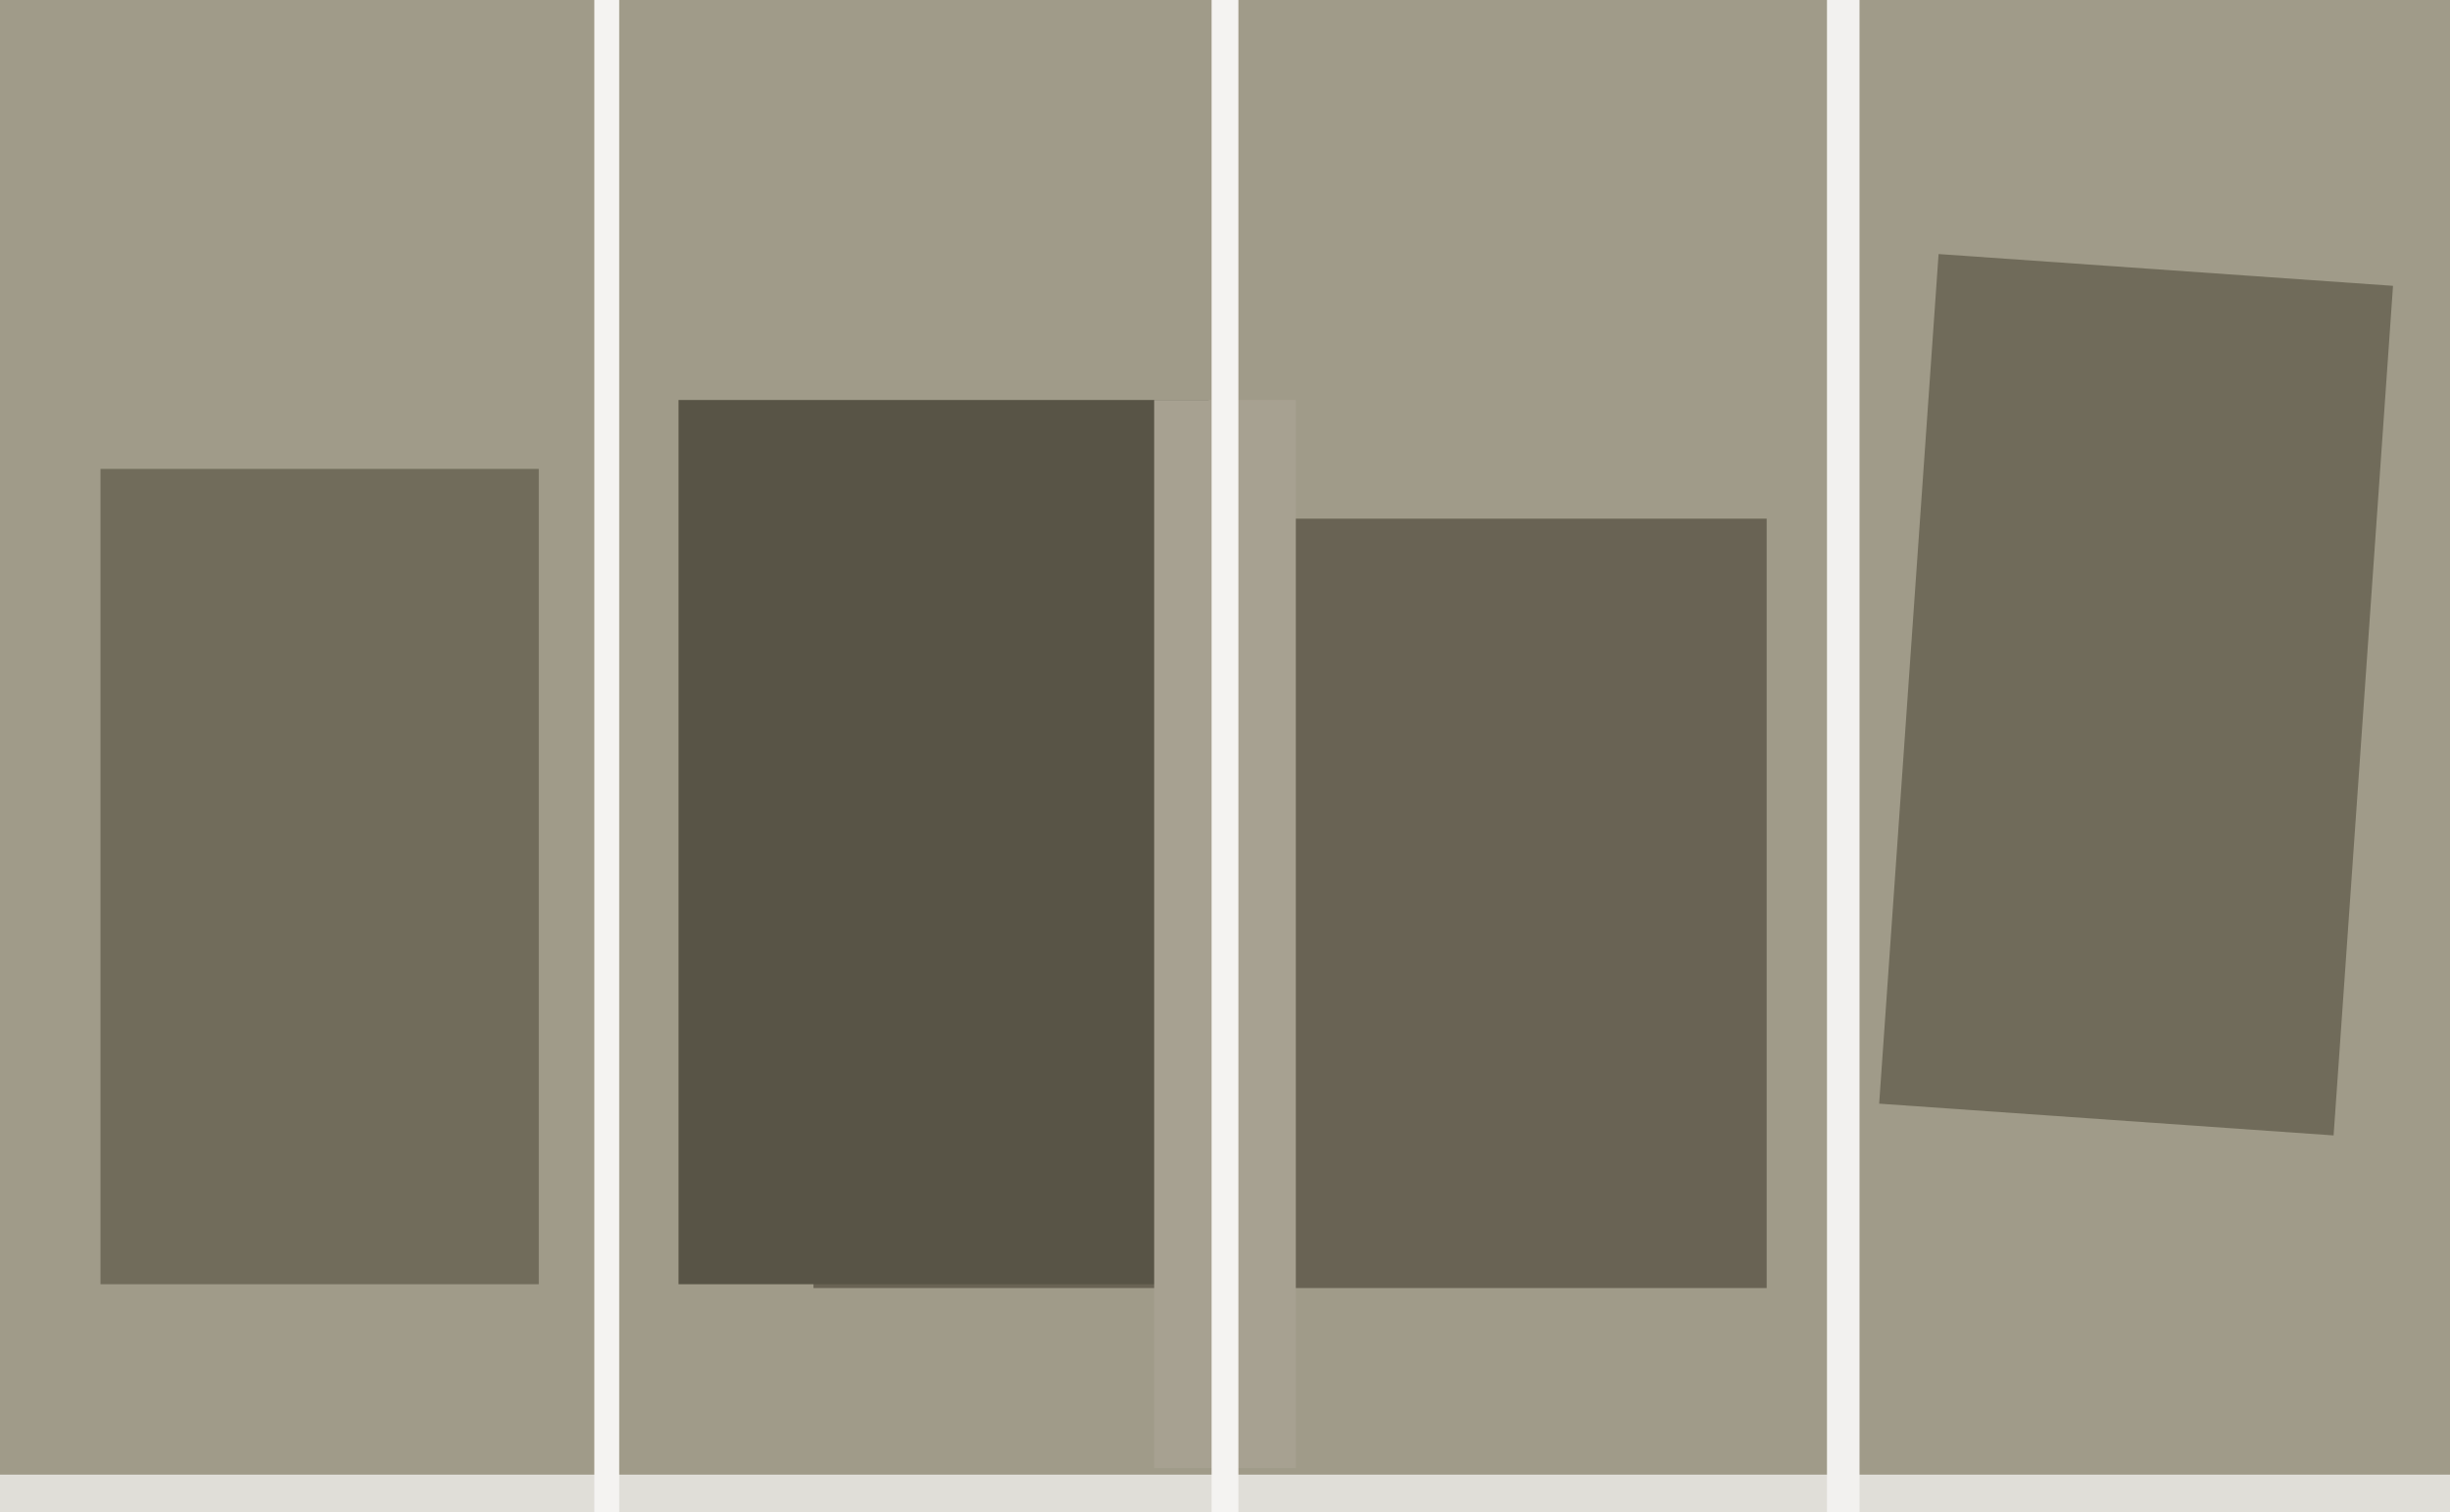
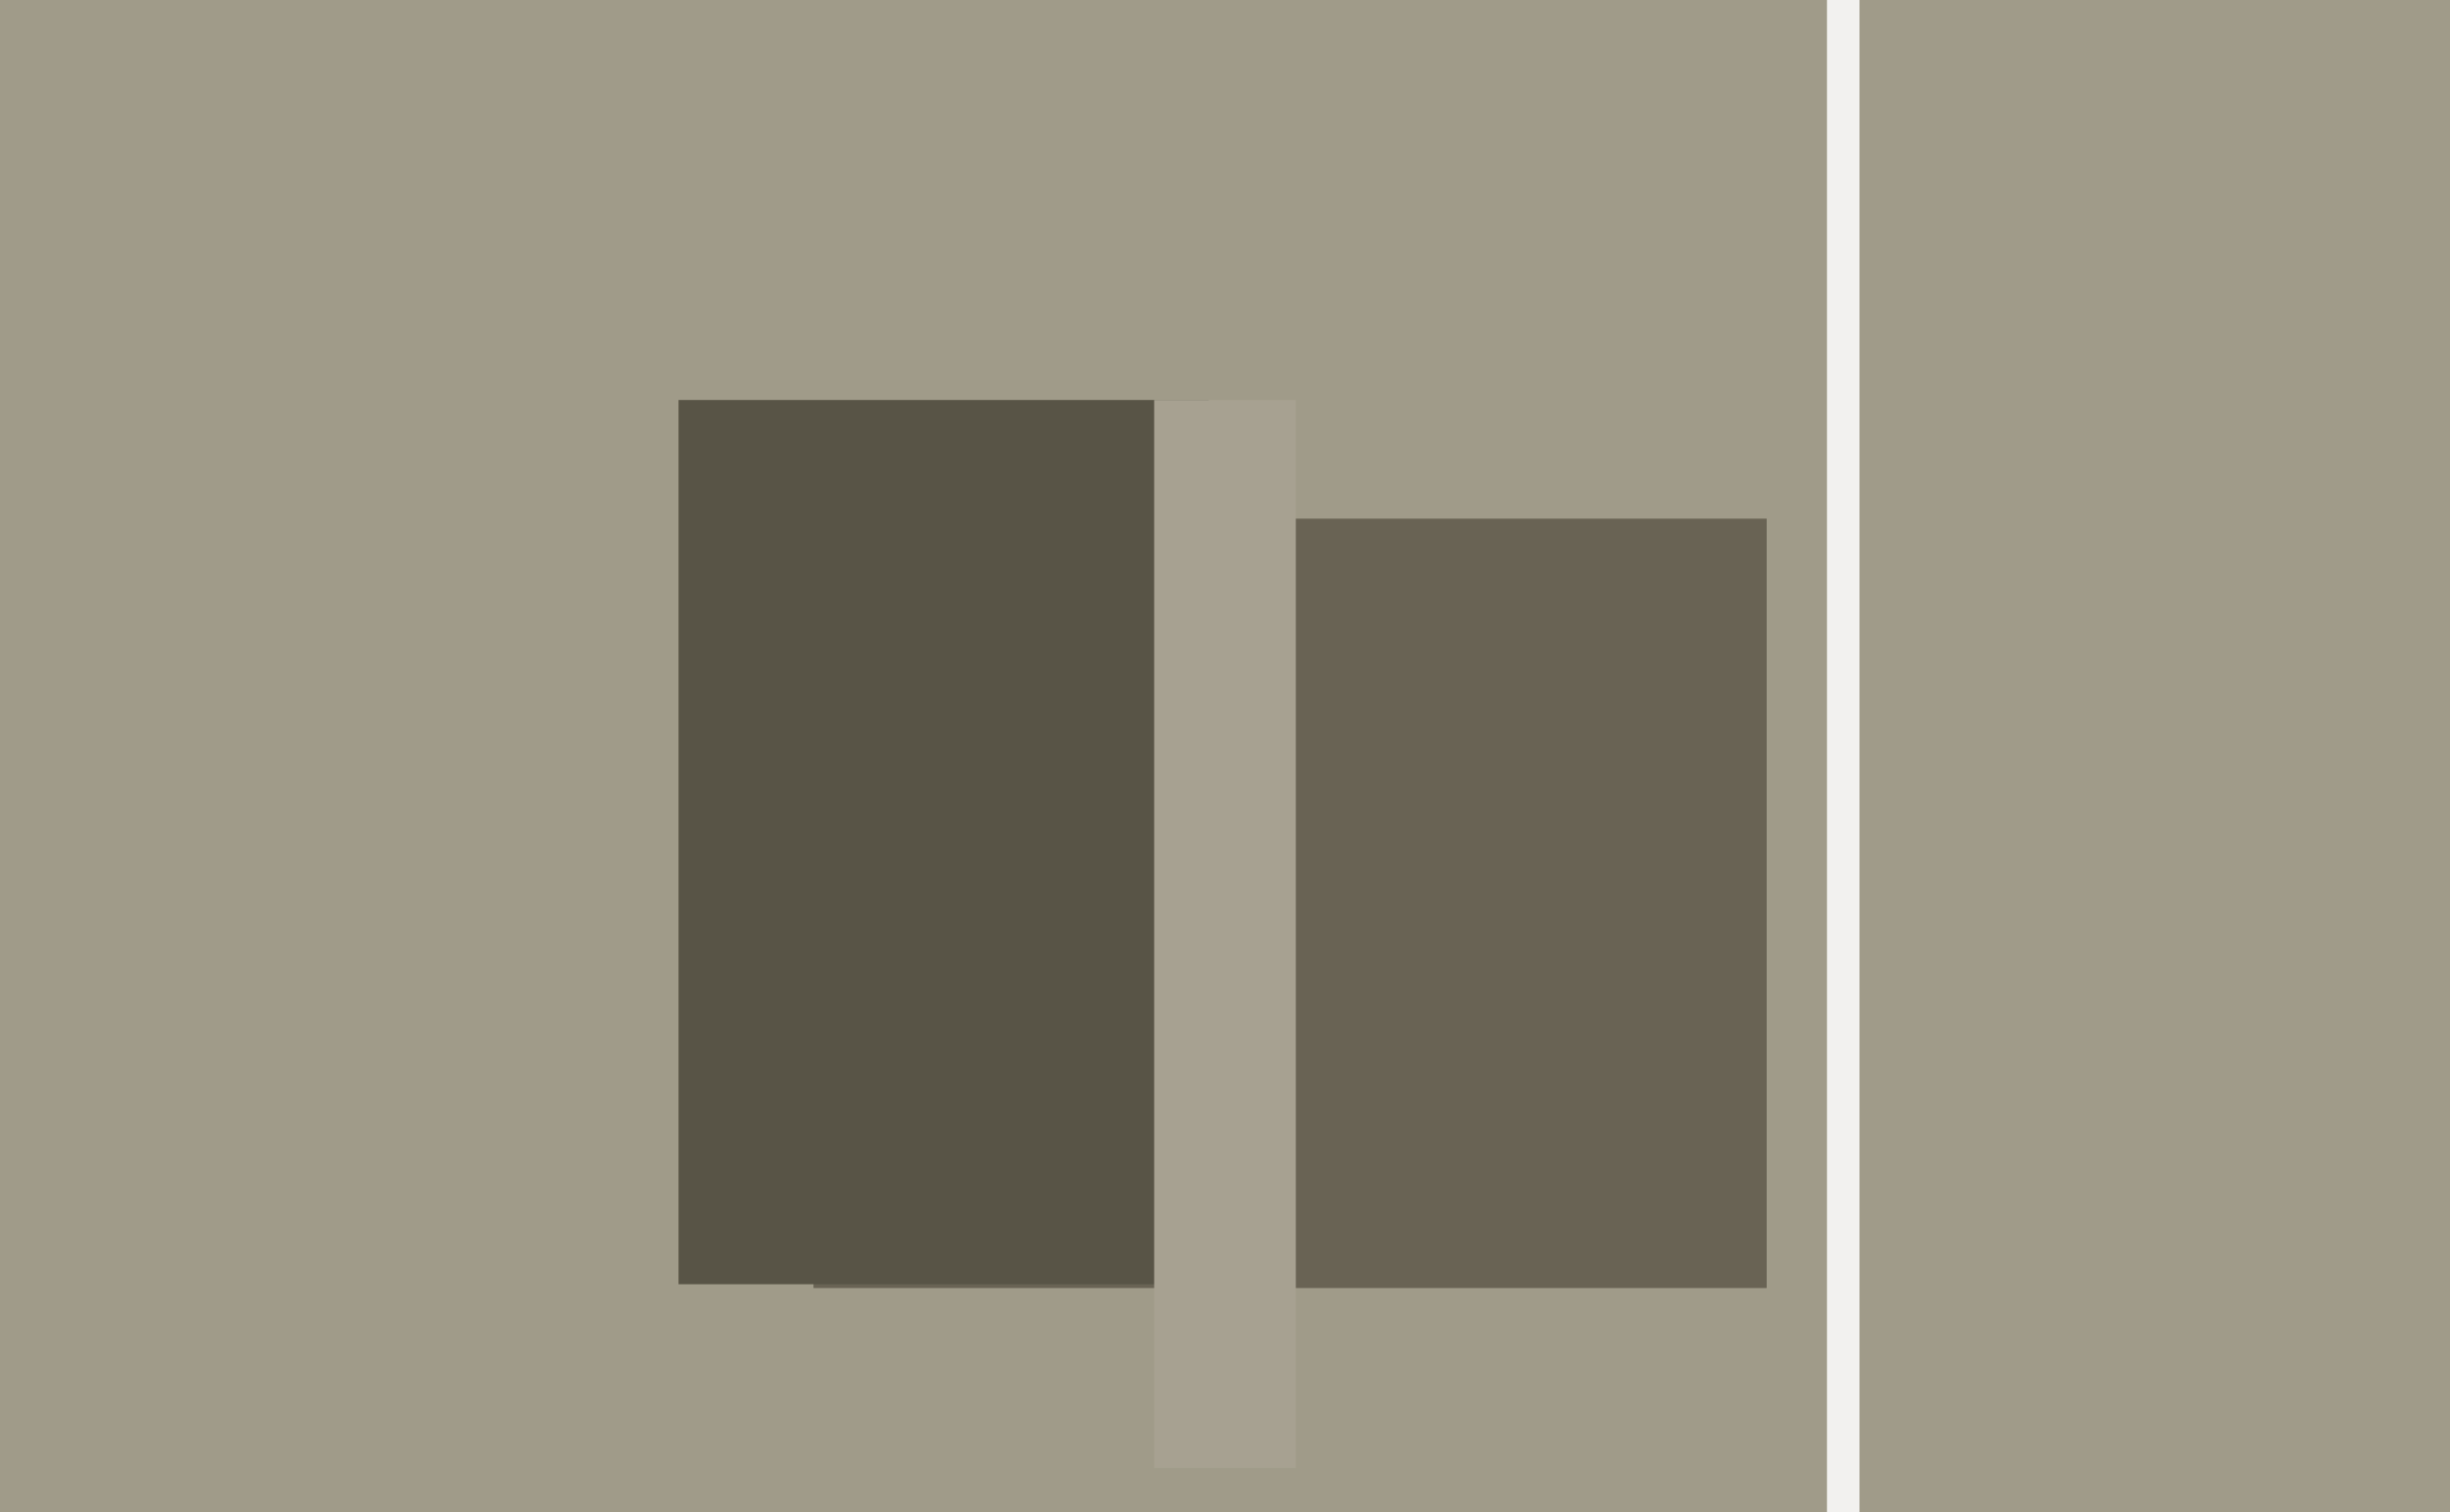
<svg xmlns="http://www.w3.org/2000/svg" width="640px" height="395px">
  <rect width="640" height="395" fill="rgb(160,155,137)" />
-   <polygon points="140.75,335.5 26.25,335.5 26.25,122.5 140.75,122.5" fill="rgb(113,108,91)" />
-   <polygon points="652.5,395.75 -8.5,395.75 -8.5,385.25 652.5,385.25" fill="rgb(224,222,216)" />
  <polygon points="461.5,336.5 212.5,336.5 212.5,135.5 461.5,135.5" fill="rgb(105,99,84)" />
  <polygon points="315.75,335.5 177.25,335.5 177.25,104.5 315.75,104.5" fill="rgb(88,84,70)" />
  <polygon points="338.5,383.5 301.5,383.5 301.5,104.5 338.5,104.5" fill="rgb(167,161,145)" />
-   <polygon points="609.595,296.63 490.885,288.328 506.405,66.37 625.115,74.672" fill="rgb(112,107,90)" />
-   <polygon points="323.5,398.5 316.5,398.5 316.5,-104.5 323.5,-104.5" fill="rgb(244,243,241)" />
  <polygon points="485.75,660.75 477.25,660.75 477.25,-157.75 485.75,-157.75" fill="rgb(242,241,239)" />
-   <polygon points="161.75,443.75 155.25,443.75 155.25,-50.75 161.75,-50.75" fill="rgb(244,243,241)" />
</svg>